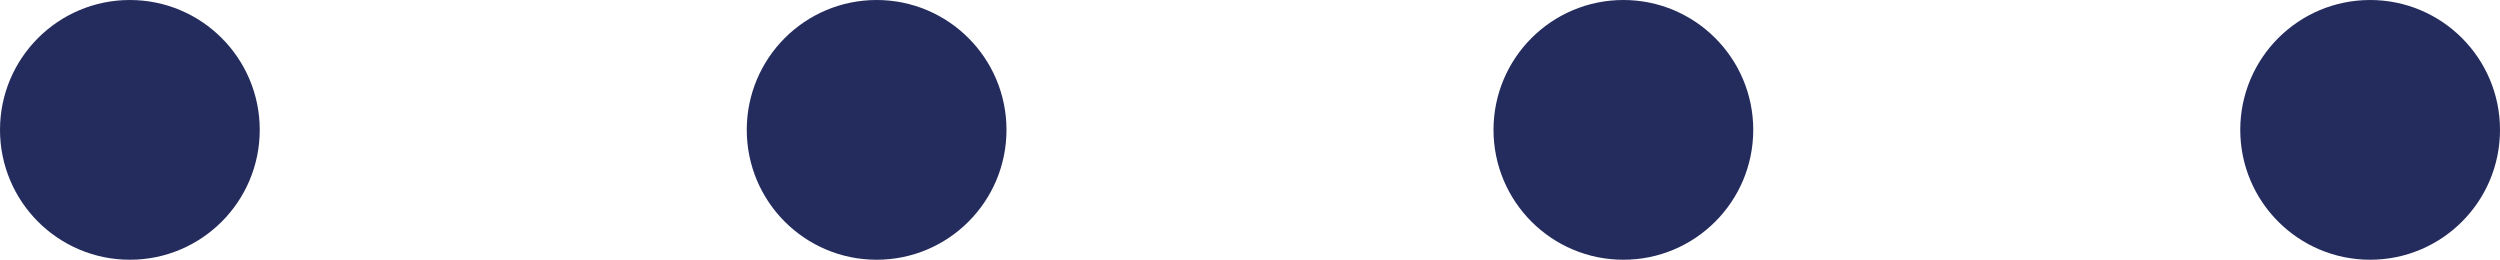
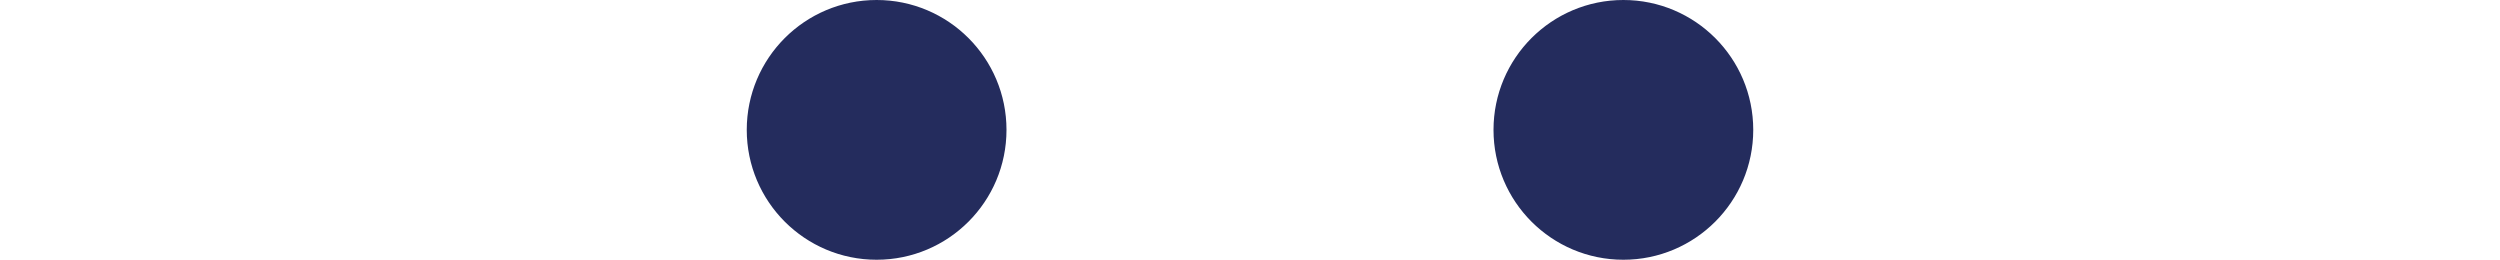
<svg xmlns="http://www.w3.org/2000/svg" width="77" height="8" viewBox="0 0 77 8">
  <g fill="none" fill-rule="evenodd">
    <g fill="#242C5D" stroke="#242C5D">
      <g transform="translate(-277 -1286) translate(277 1286)">
-         <circle cx="4" cy="4" r="3.5" />
-         <circle cx="73" cy="4" r="3.5" />
        <circle cx="50" cy="4" r="3.5" />
        <circle cx="27" cy="4" r="3.5" />
      </g>
    </g>
  </g>
</svg>